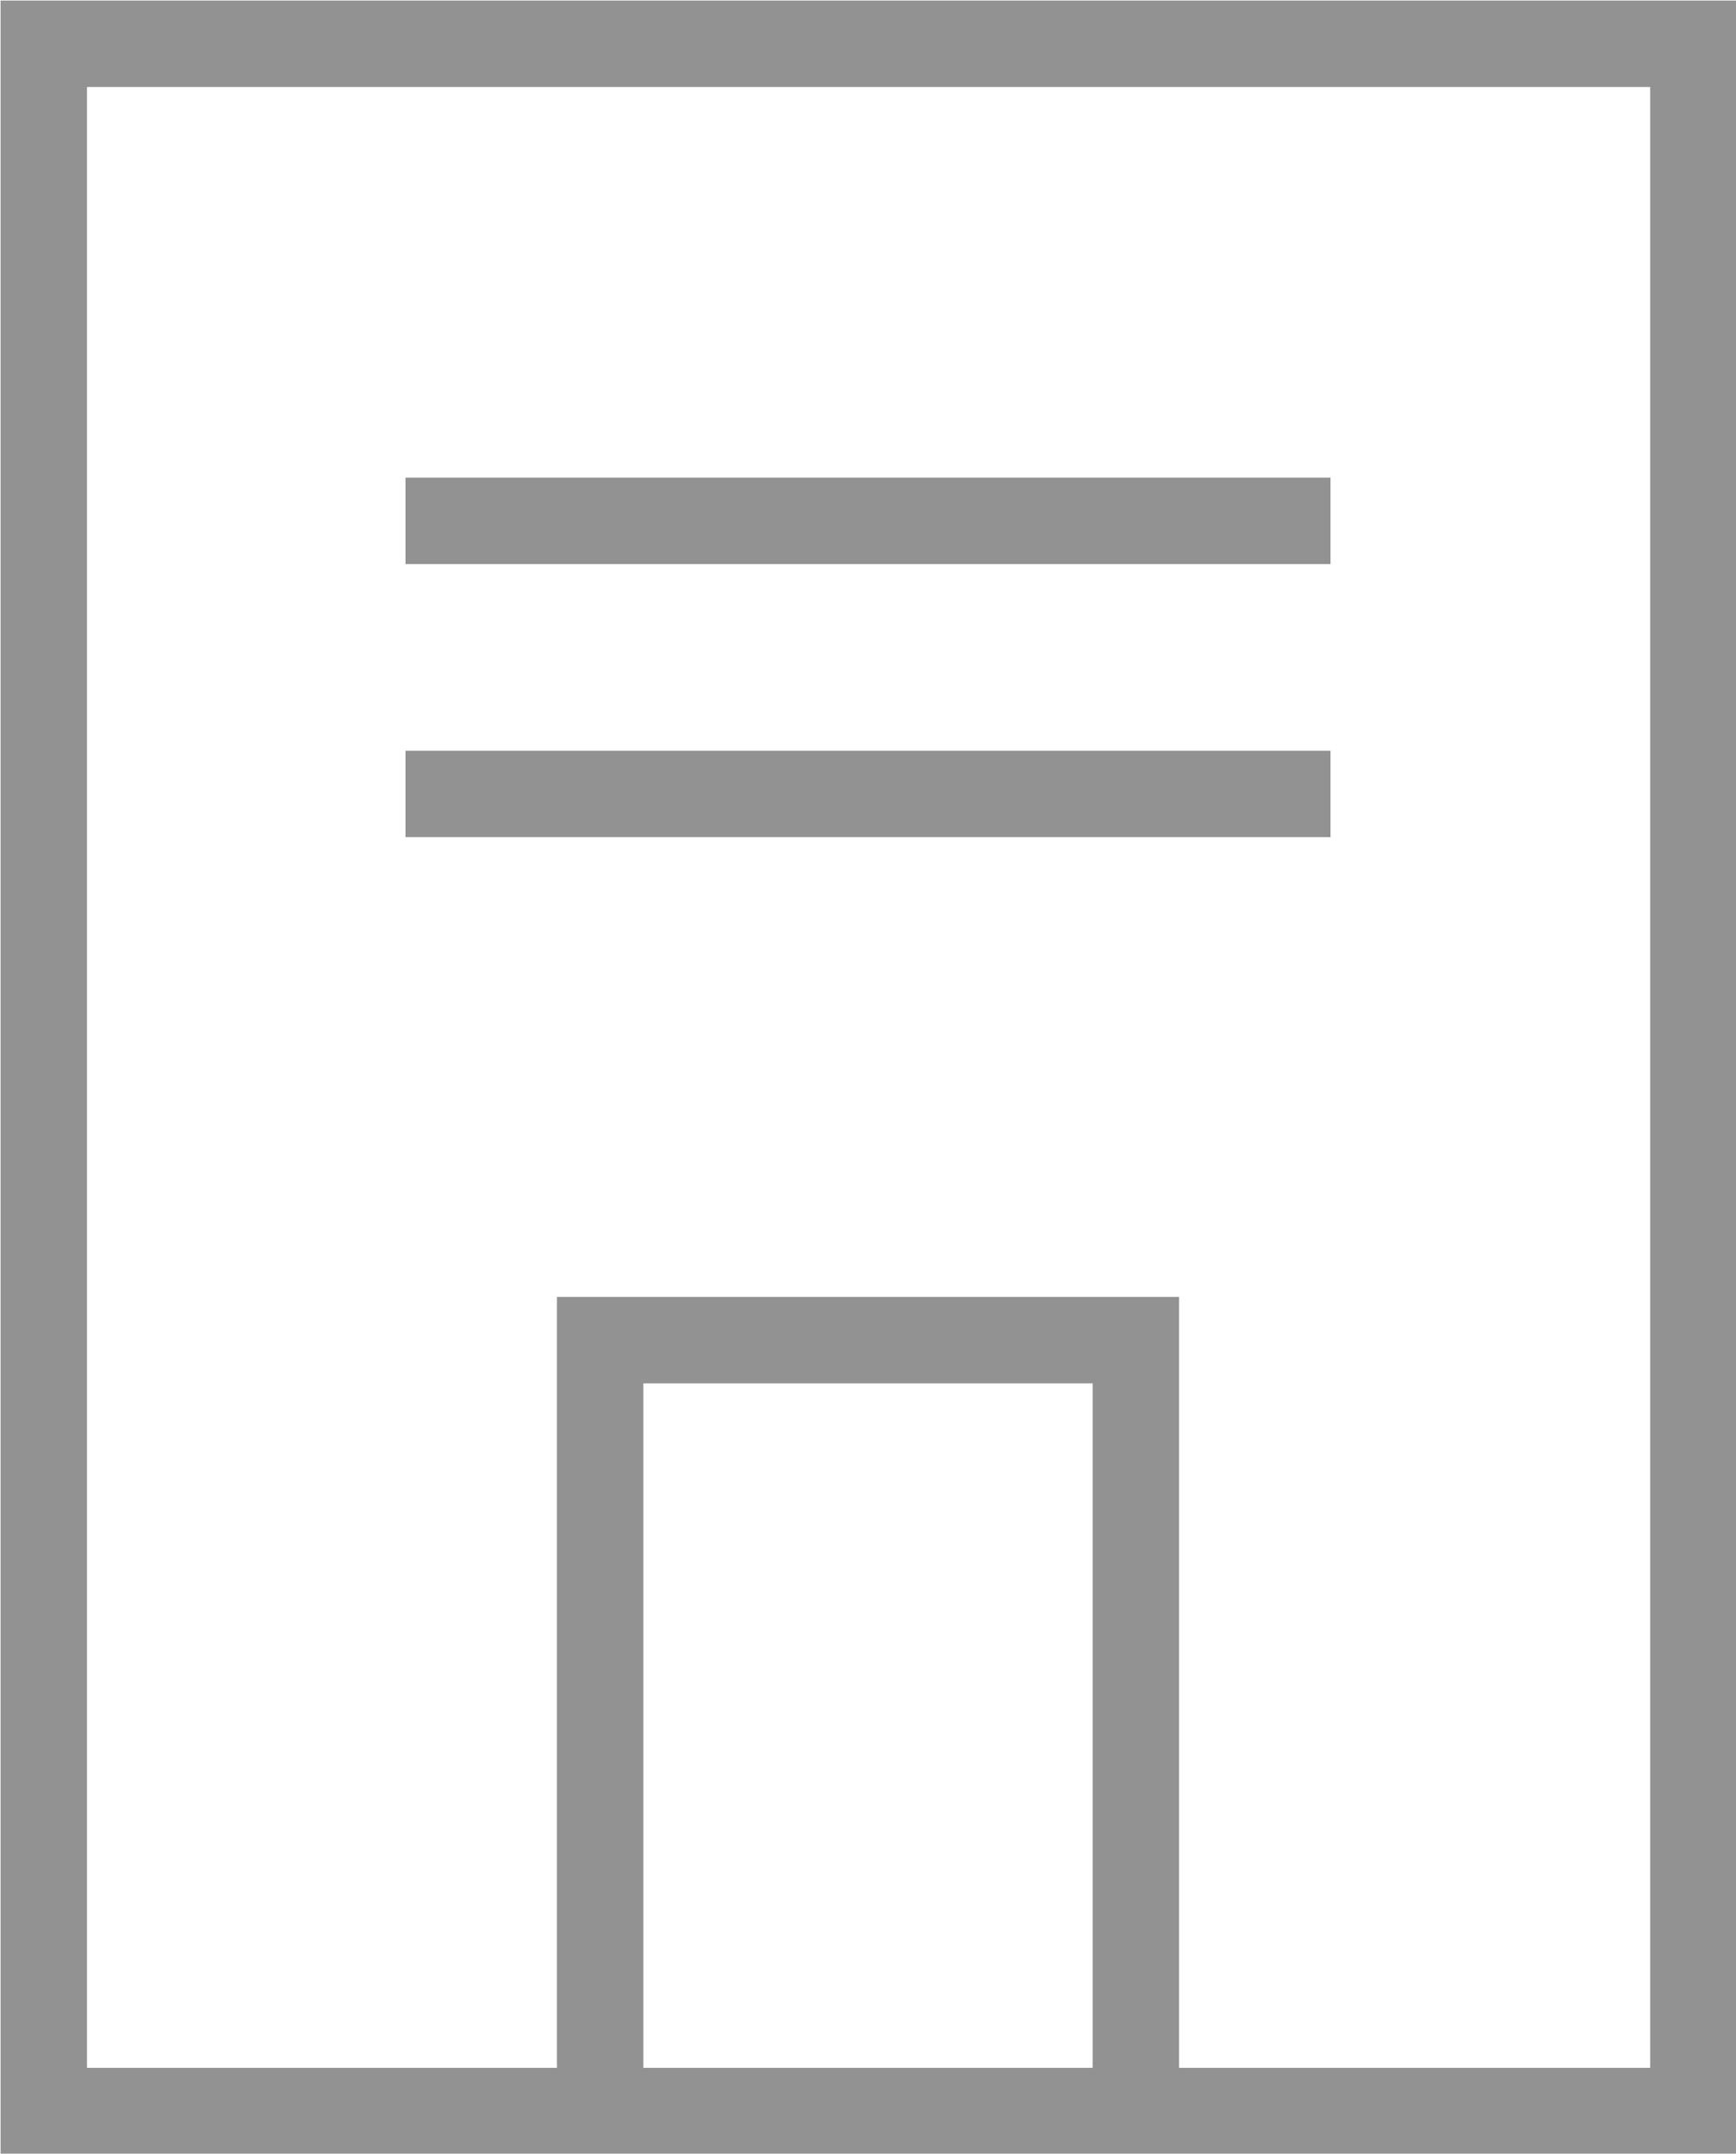
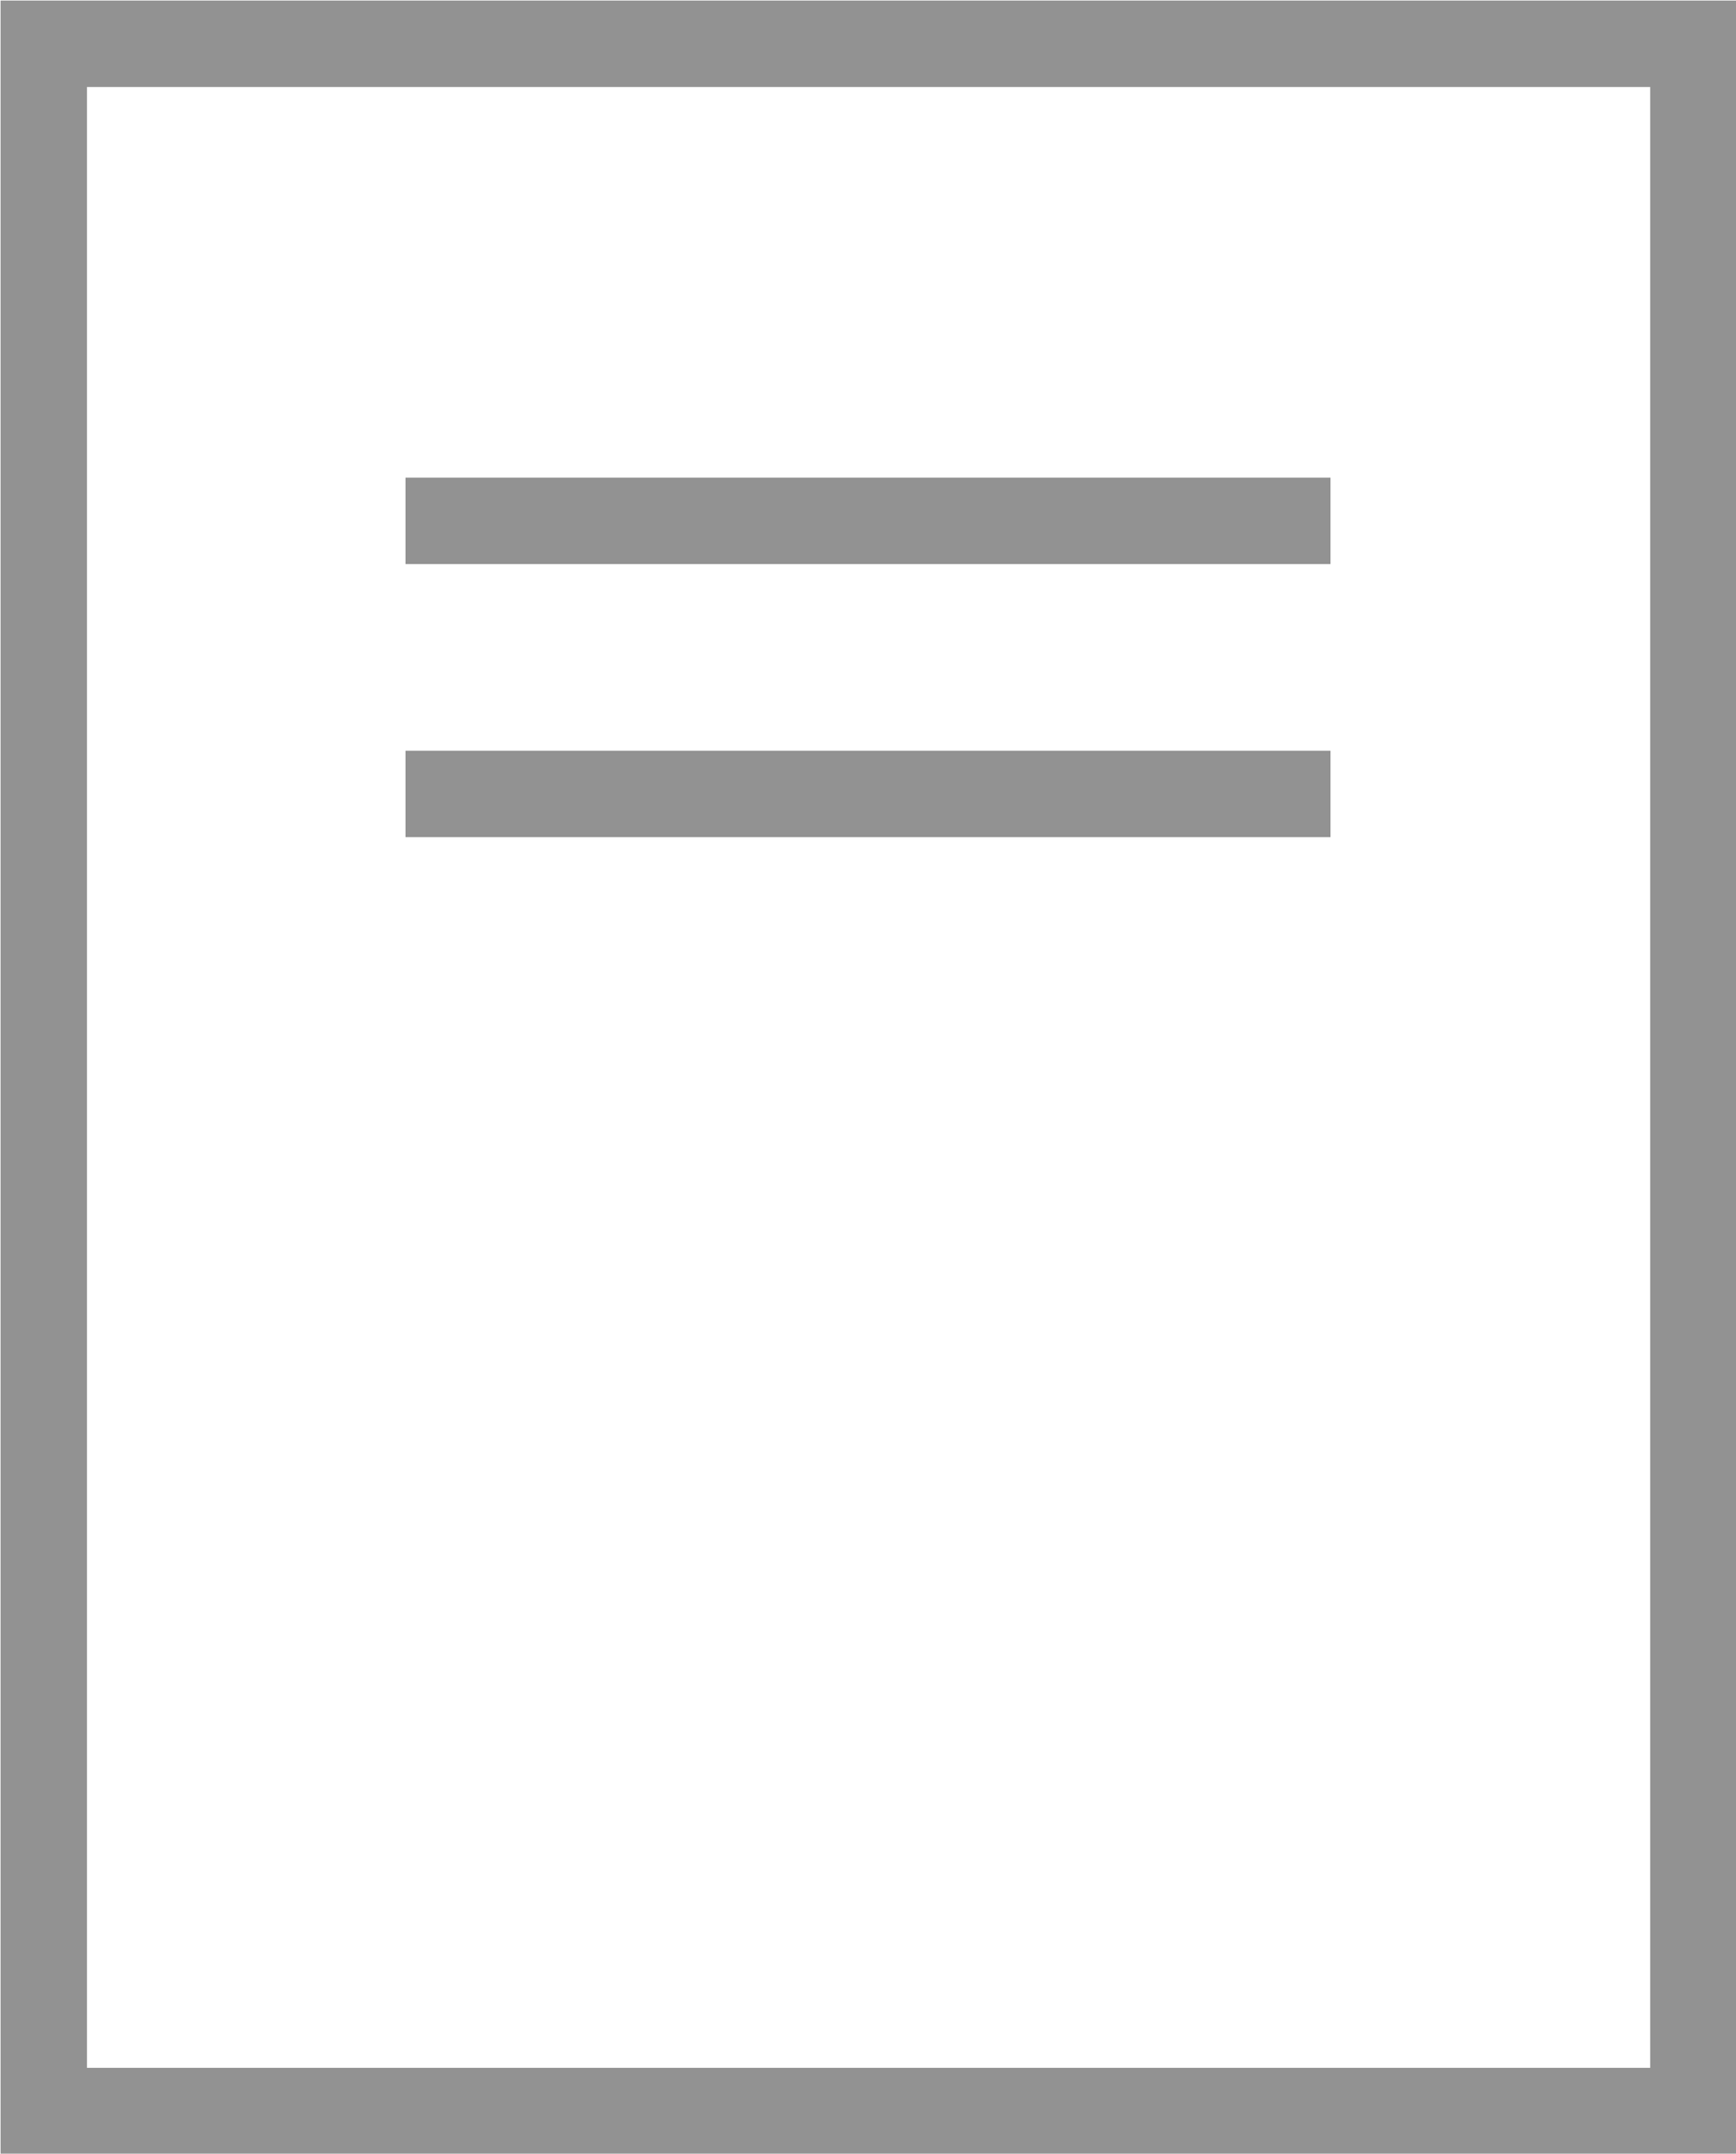
<svg xmlns="http://www.w3.org/2000/svg" viewBox="0 0 15.07 18.69">
  <defs>
    <style>.cls-1{fill:none;stroke:#929292;stroke-miterlimit:10;stroke-width:0.75px;}</style>
  </defs>
  <title>commercial-menu</title>
  <g id="Layer_2" data-name="Layer 2">
    <g id="Mega_Menu" data-name="Mega Menu">
-       <polyline class="cls-1" points="5.21 18.31 5.21 11.63 9.86 11.63 9.86 18.31" />
      <rect class="cls-1" x="0.38" y="0.38" width="14.32" height="17.94" />
      <line class="cls-1" x1="3.52" y1="4.52" x2="11.55" y2="4.52" />
      <line class="cls-1" x1="3.52" y1="6.89" x2="11.55" y2="6.89" />
    </g>
  </g>
</svg>